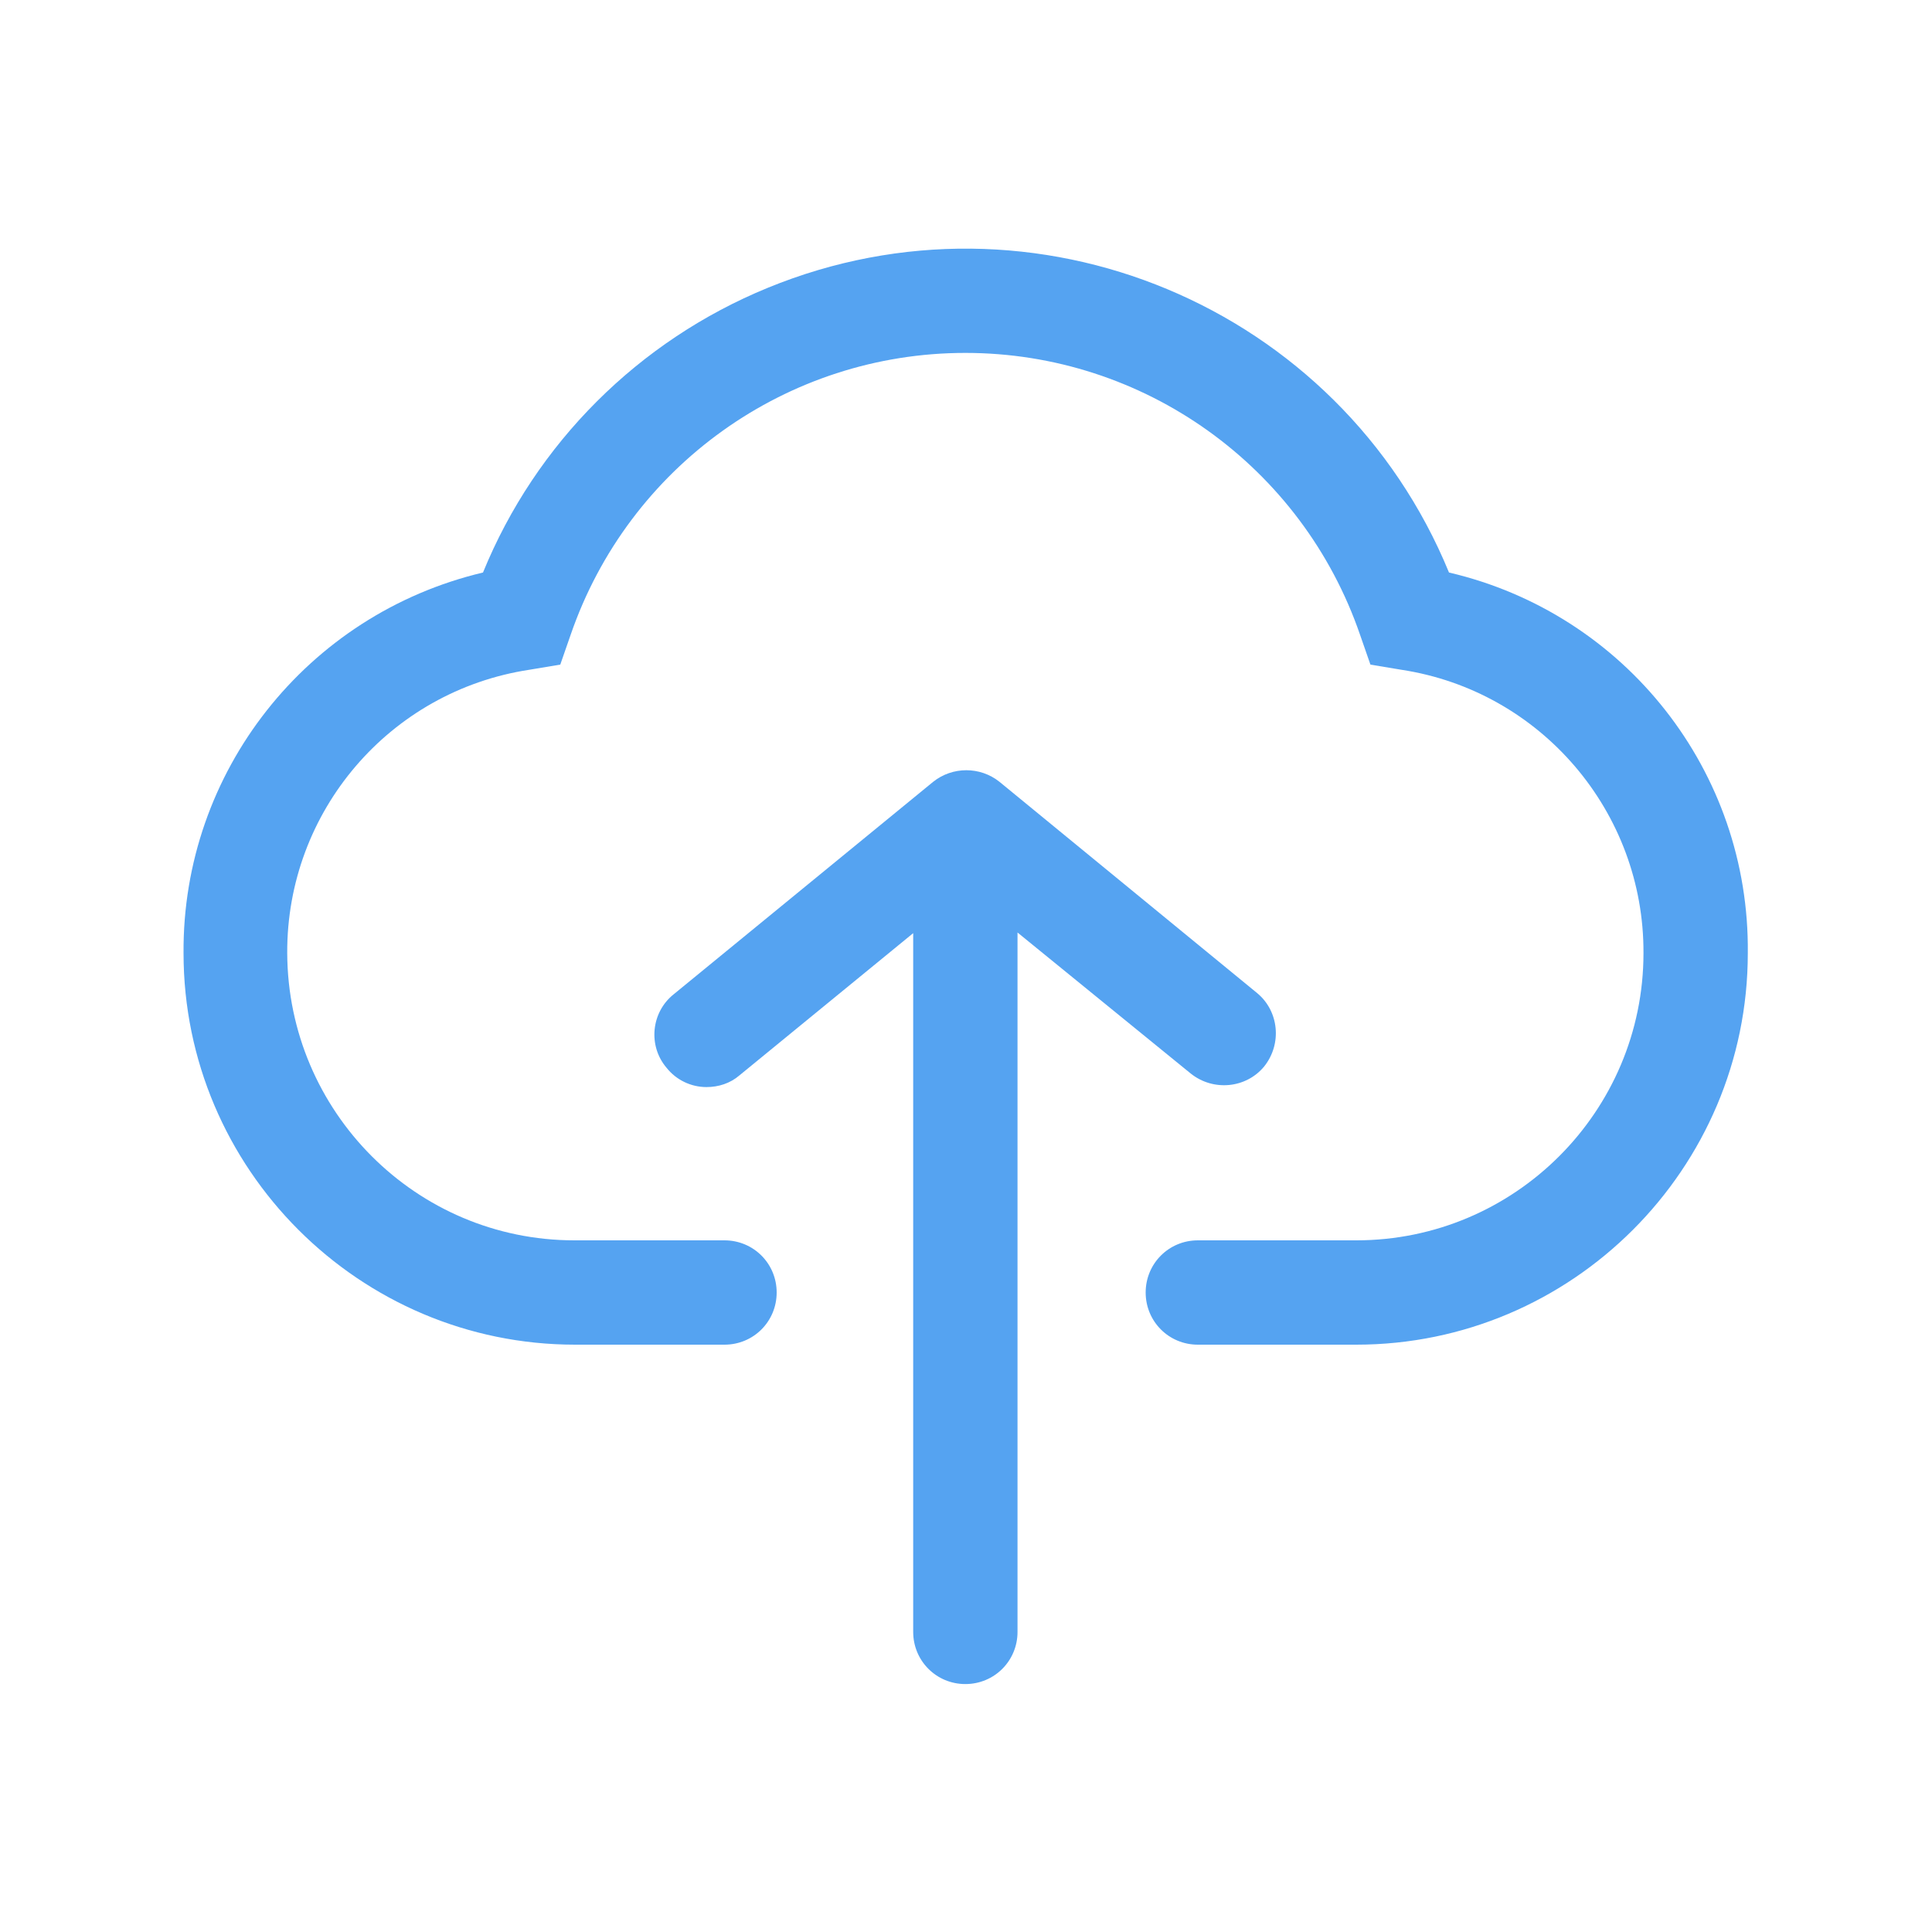
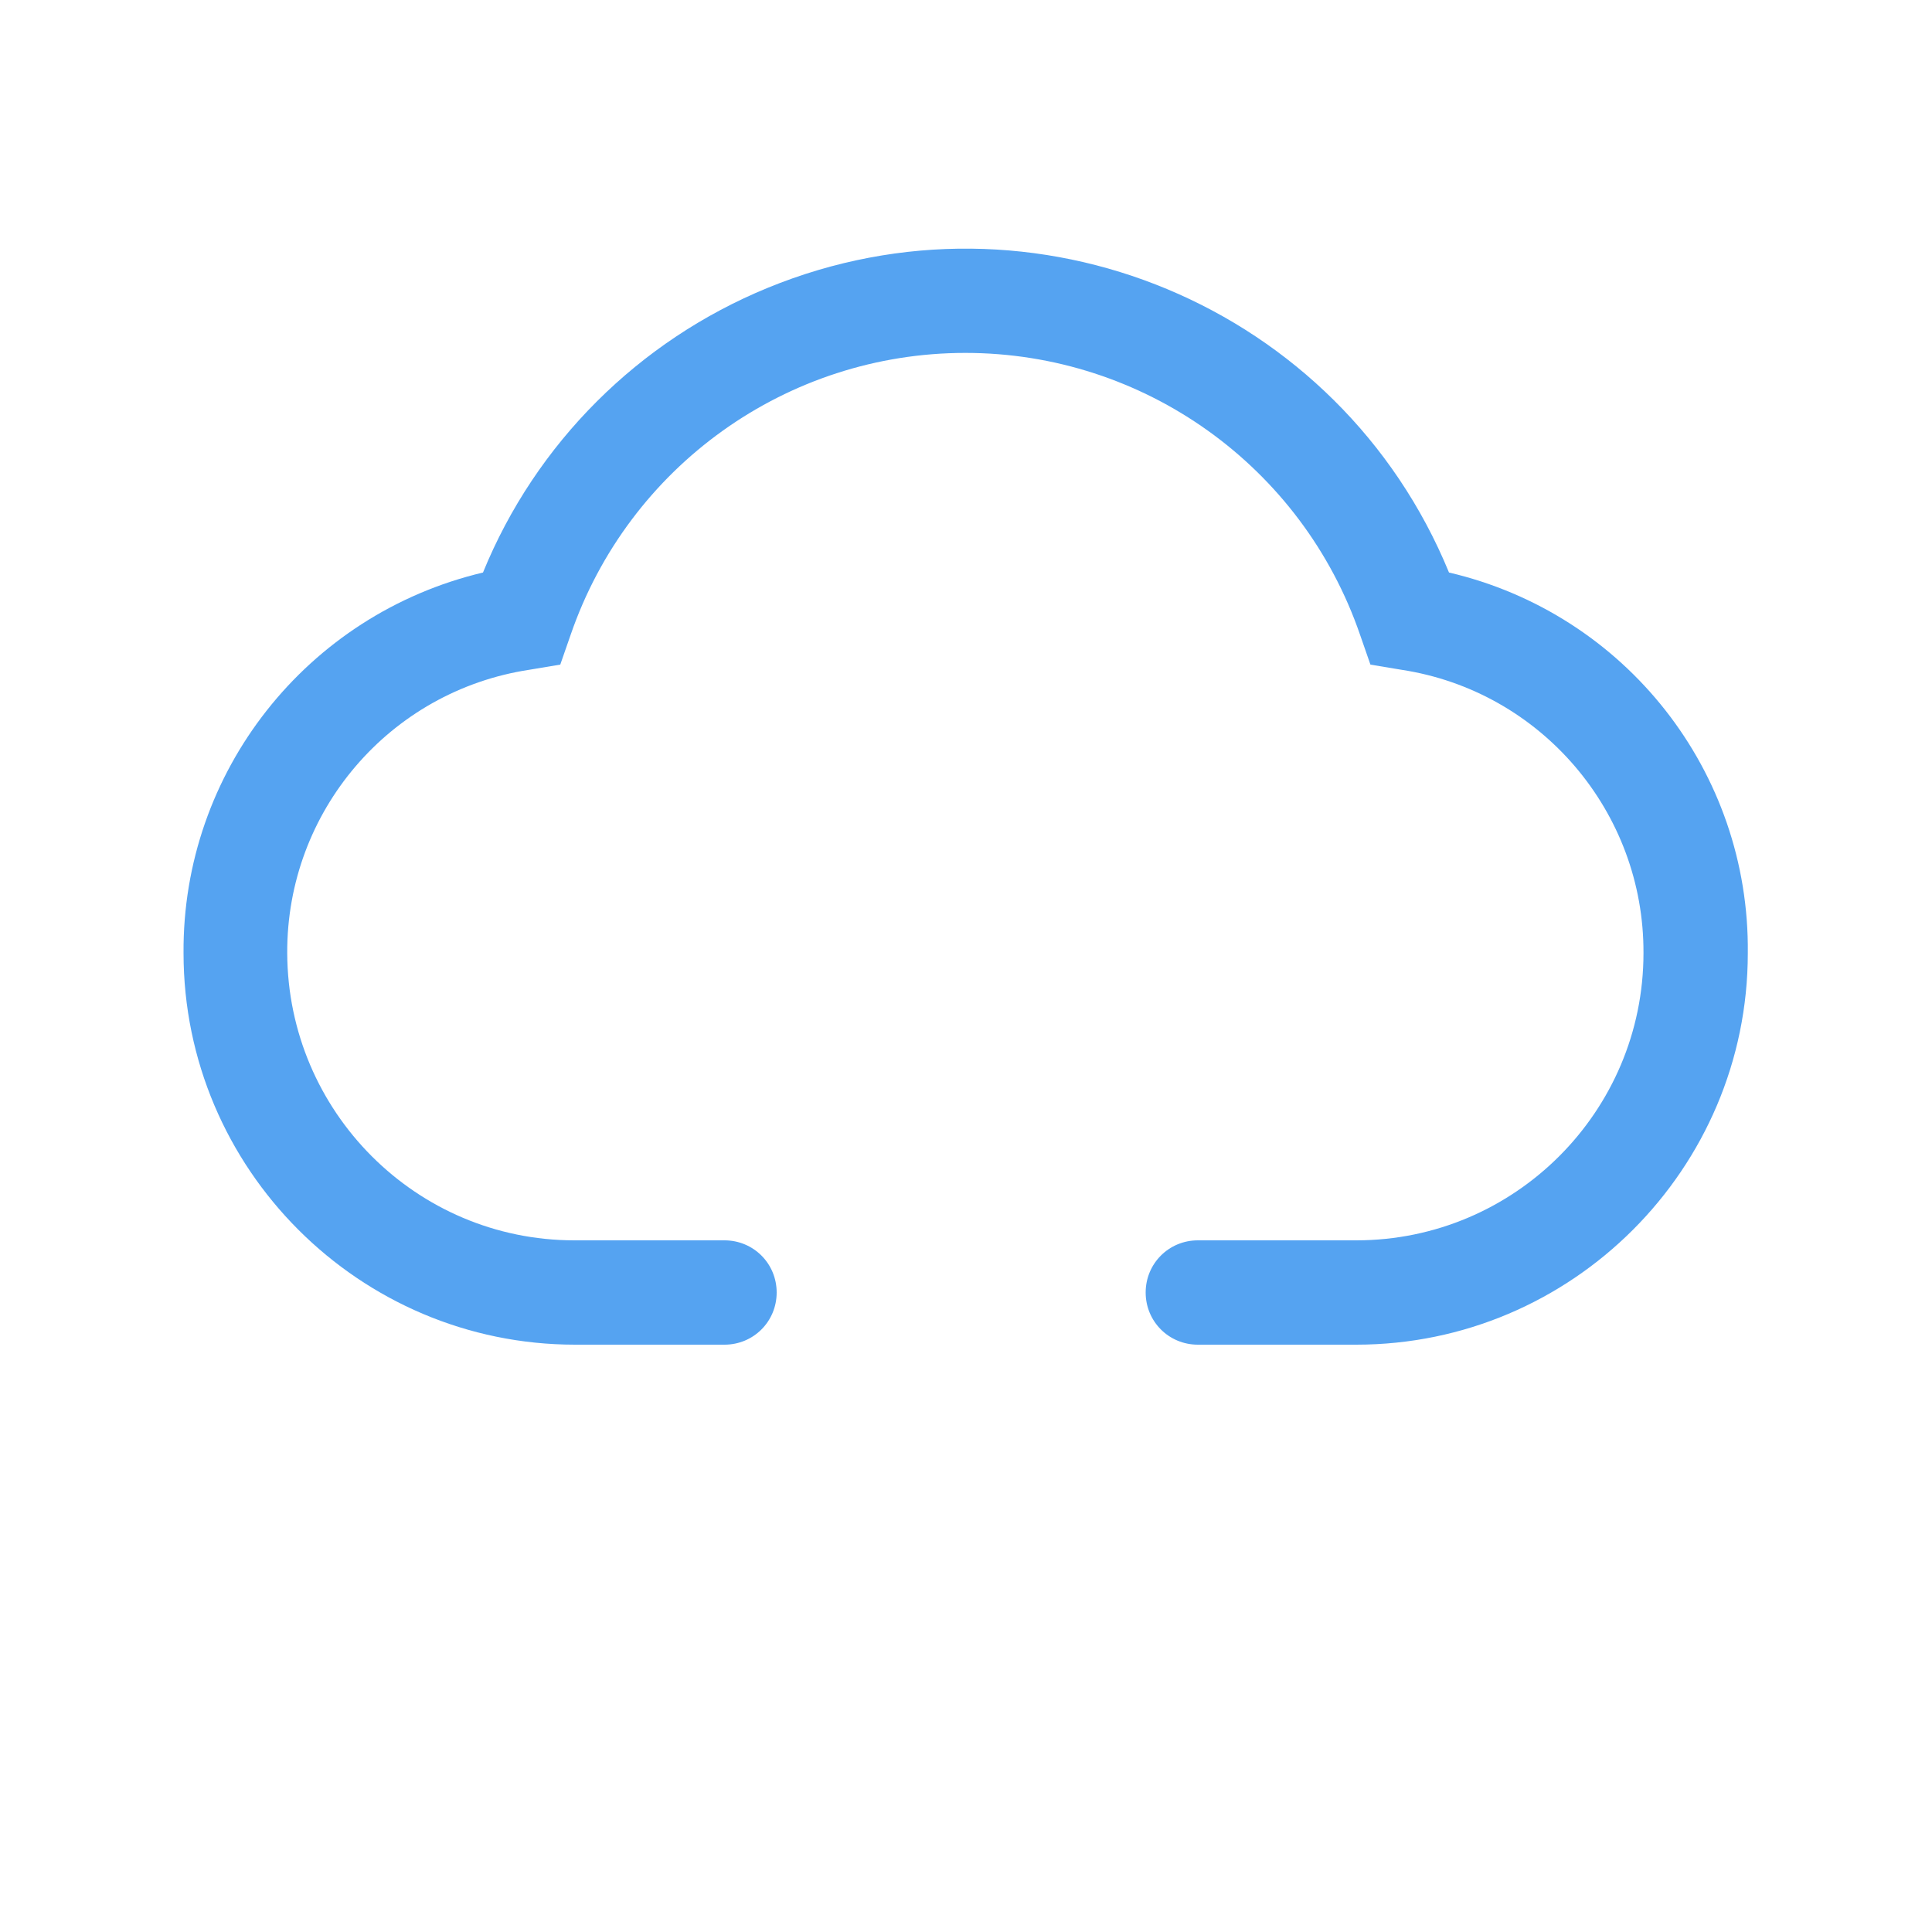
<svg xmlns="http://www.w3.org/2000/svg" version="1.1" id="图层_1" x="0px" y="0px" viewBox="0 0 30 30" style="enable-background:new 0 0 30 30;" xml:space="preserve">
  <style type="text/css">
	.st0{fill:#55A3F1;}
</style>
  <g>
    <g>
      <path class="st0" d="M22.5,8.89c-1.7-4.14-6.44-6.12-10.58-4.42C9.92,5.29,8.32,6.88,7.5,8.89c-2.74,0.65-4.67,3.1-4.65,5.91    c0,3.35,2.73,6.08,6.08,6.08h2.32c0.45,0,0.81-0.36,0.81-0.81c0-0.45-0.36-0.81-0.81-0.81H8.92c-2.46,0-4.45-2-4.46-4.46    c-0.01-2.2,1.59-4.07,3.76-4.4l0.48-0.08l0.16-0.46c0.9-2.62,3.36-4.38,6.13-4.38c2.77,0,5.23,1.76,6.13,4.38l0.16,0.46l0.48,0.08    c2.17,0.33,3.77,2.21,3.76,4.4c0,2.46-2,4.46-4.46,4.46h-2.46c-0.45,0-0.81,0.36-0.81,0.81c0,0.45,0.36,0.81,0.81,0.81h2.46    c3.35,0,6.08-2.73,6.08-6.08C27.17,11.98,25.24,9.53,22.5,8.89z" />
-       <path class="st0" d="M18.49,16.67c0.35,0.28,0.86,0.23,1.14-0.11c0.28-0.35,0.23-0.86-0.11-1.14l-4-3.28    c-0.3-0.24-0.73-0.24-1.03,0l-4.03,3.3c-0.35,0.28-0.4,0.8-0.11,1.14c0.15,0.19,0.38,0.3,0.62,0.3c0.19,0,0.37-0.06,0.51-0.18    l2.7-2.21v10.85c0,0.45,0.36,0.81,0.81,0.81s0.81-0.36,0.81-0.81V14.48L18.49,16.67z" />
    </g>
  </g>
</svg>